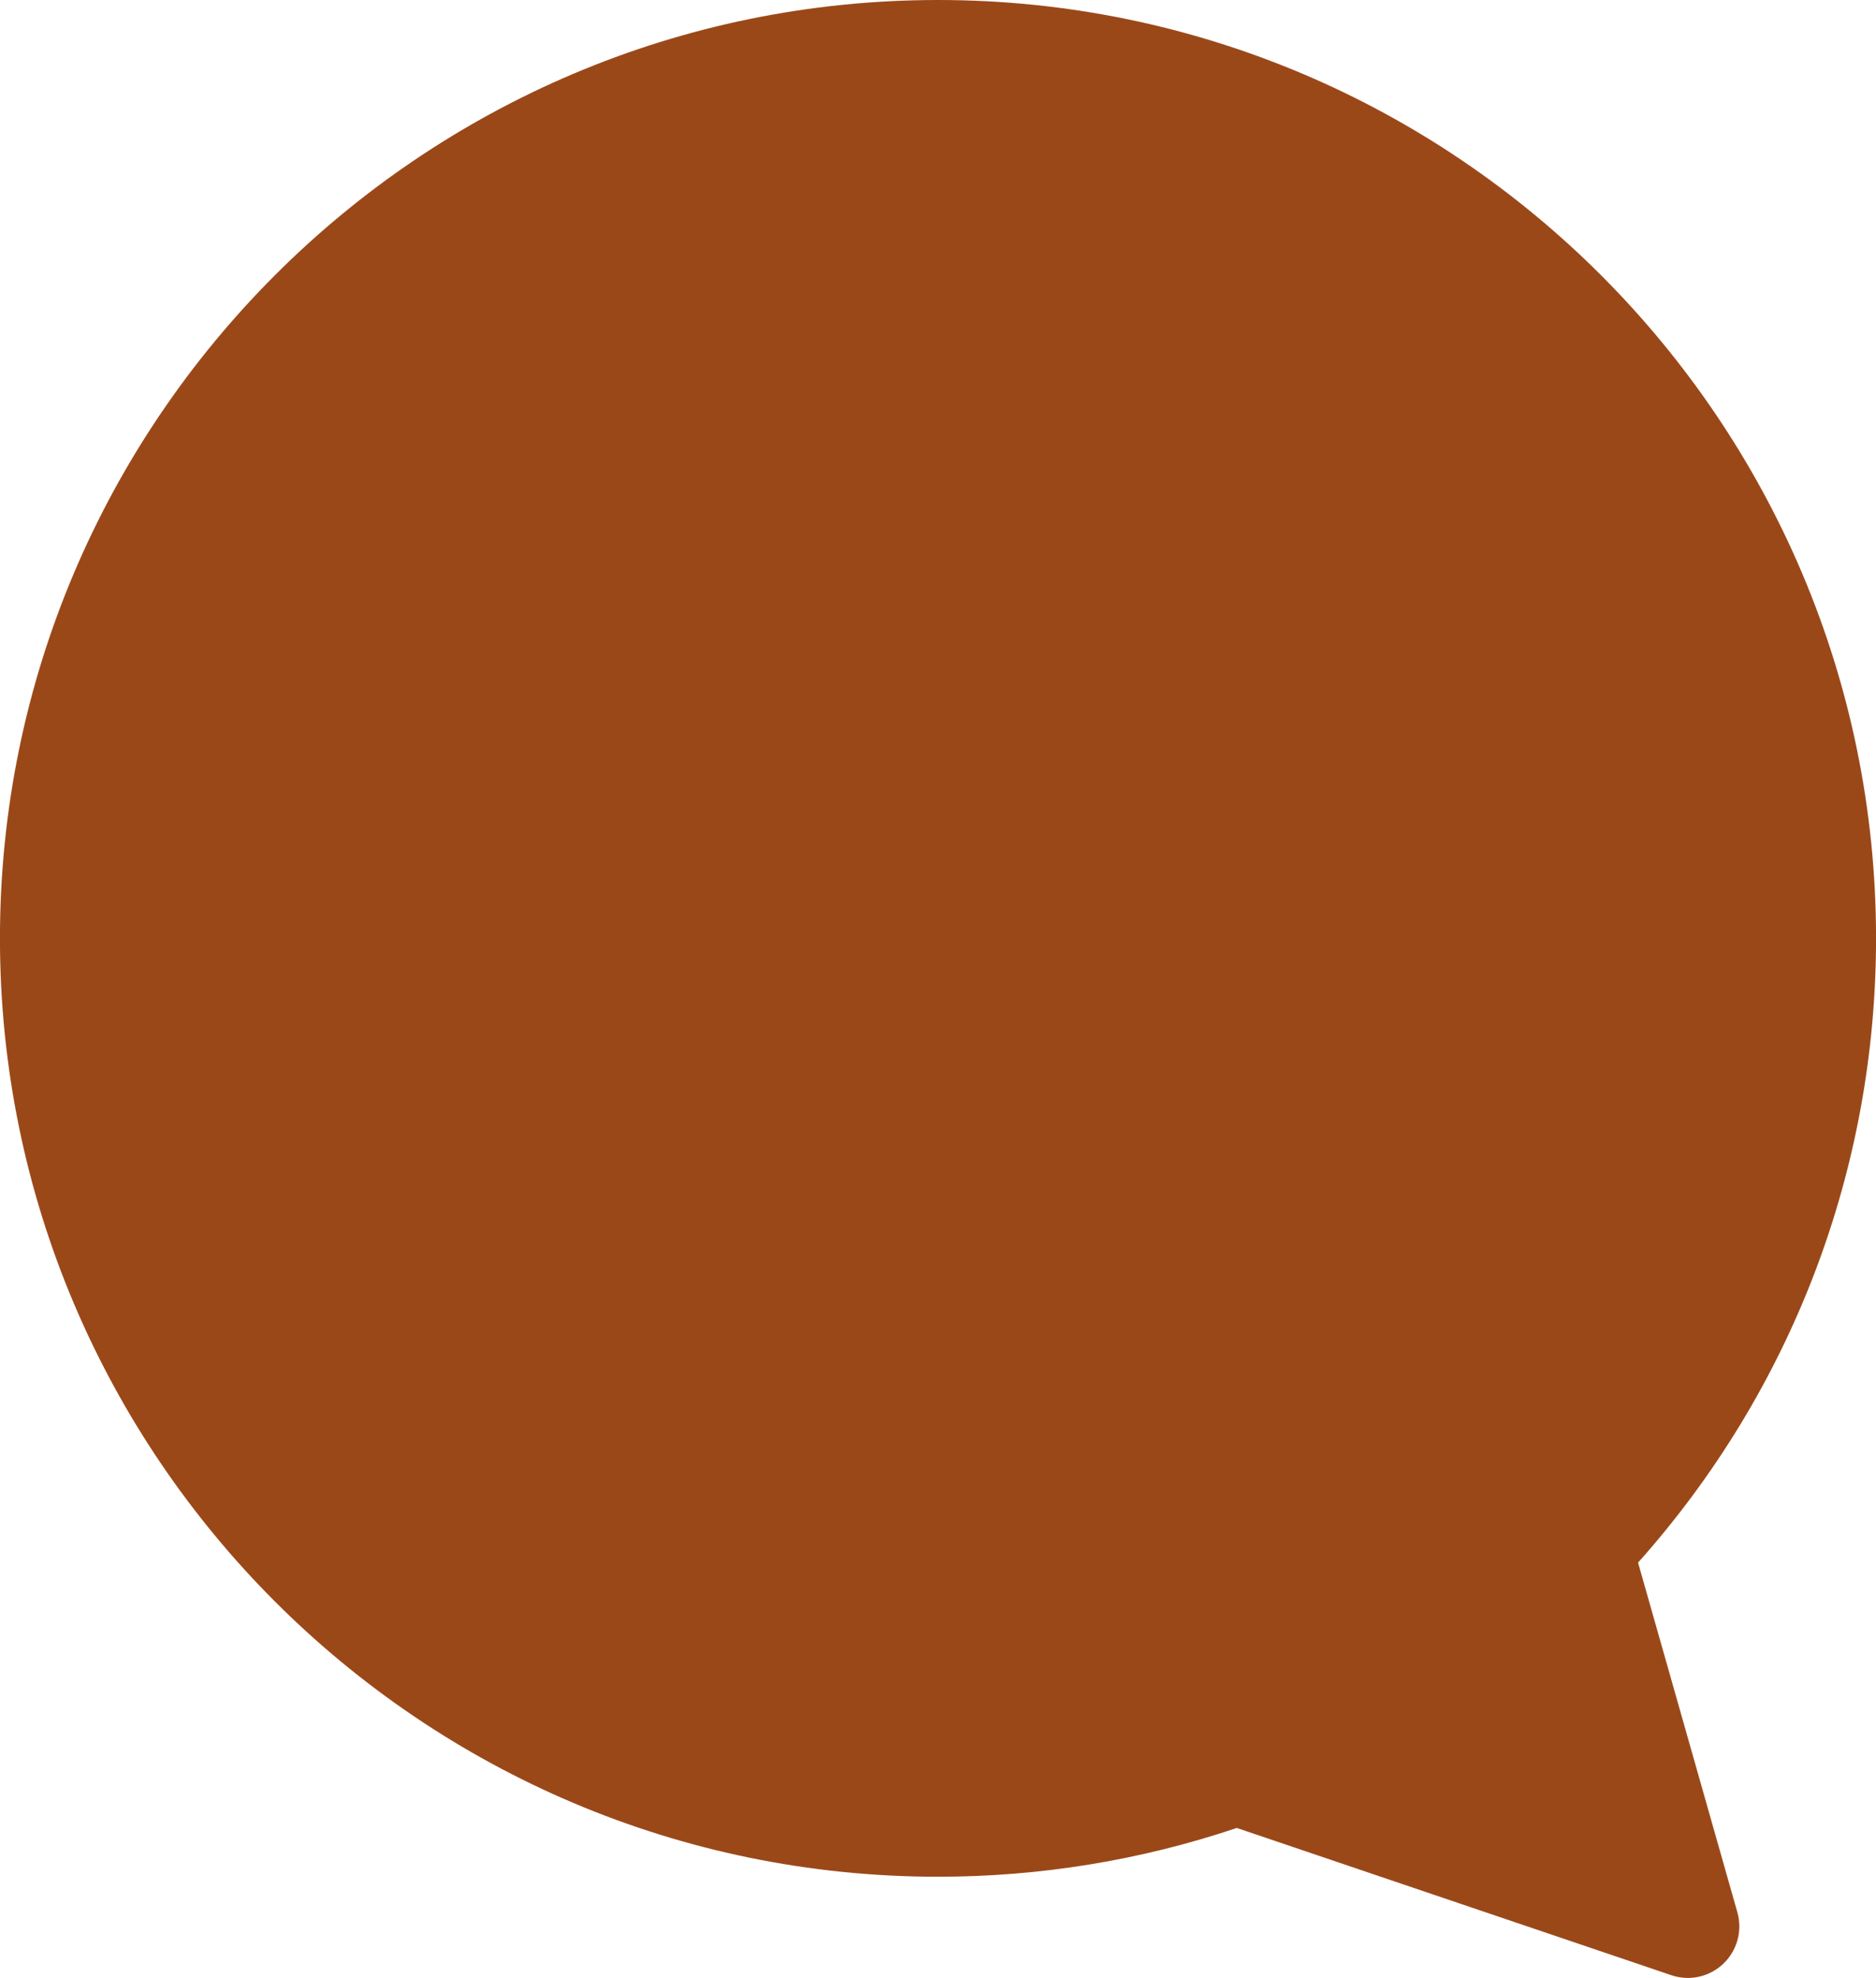
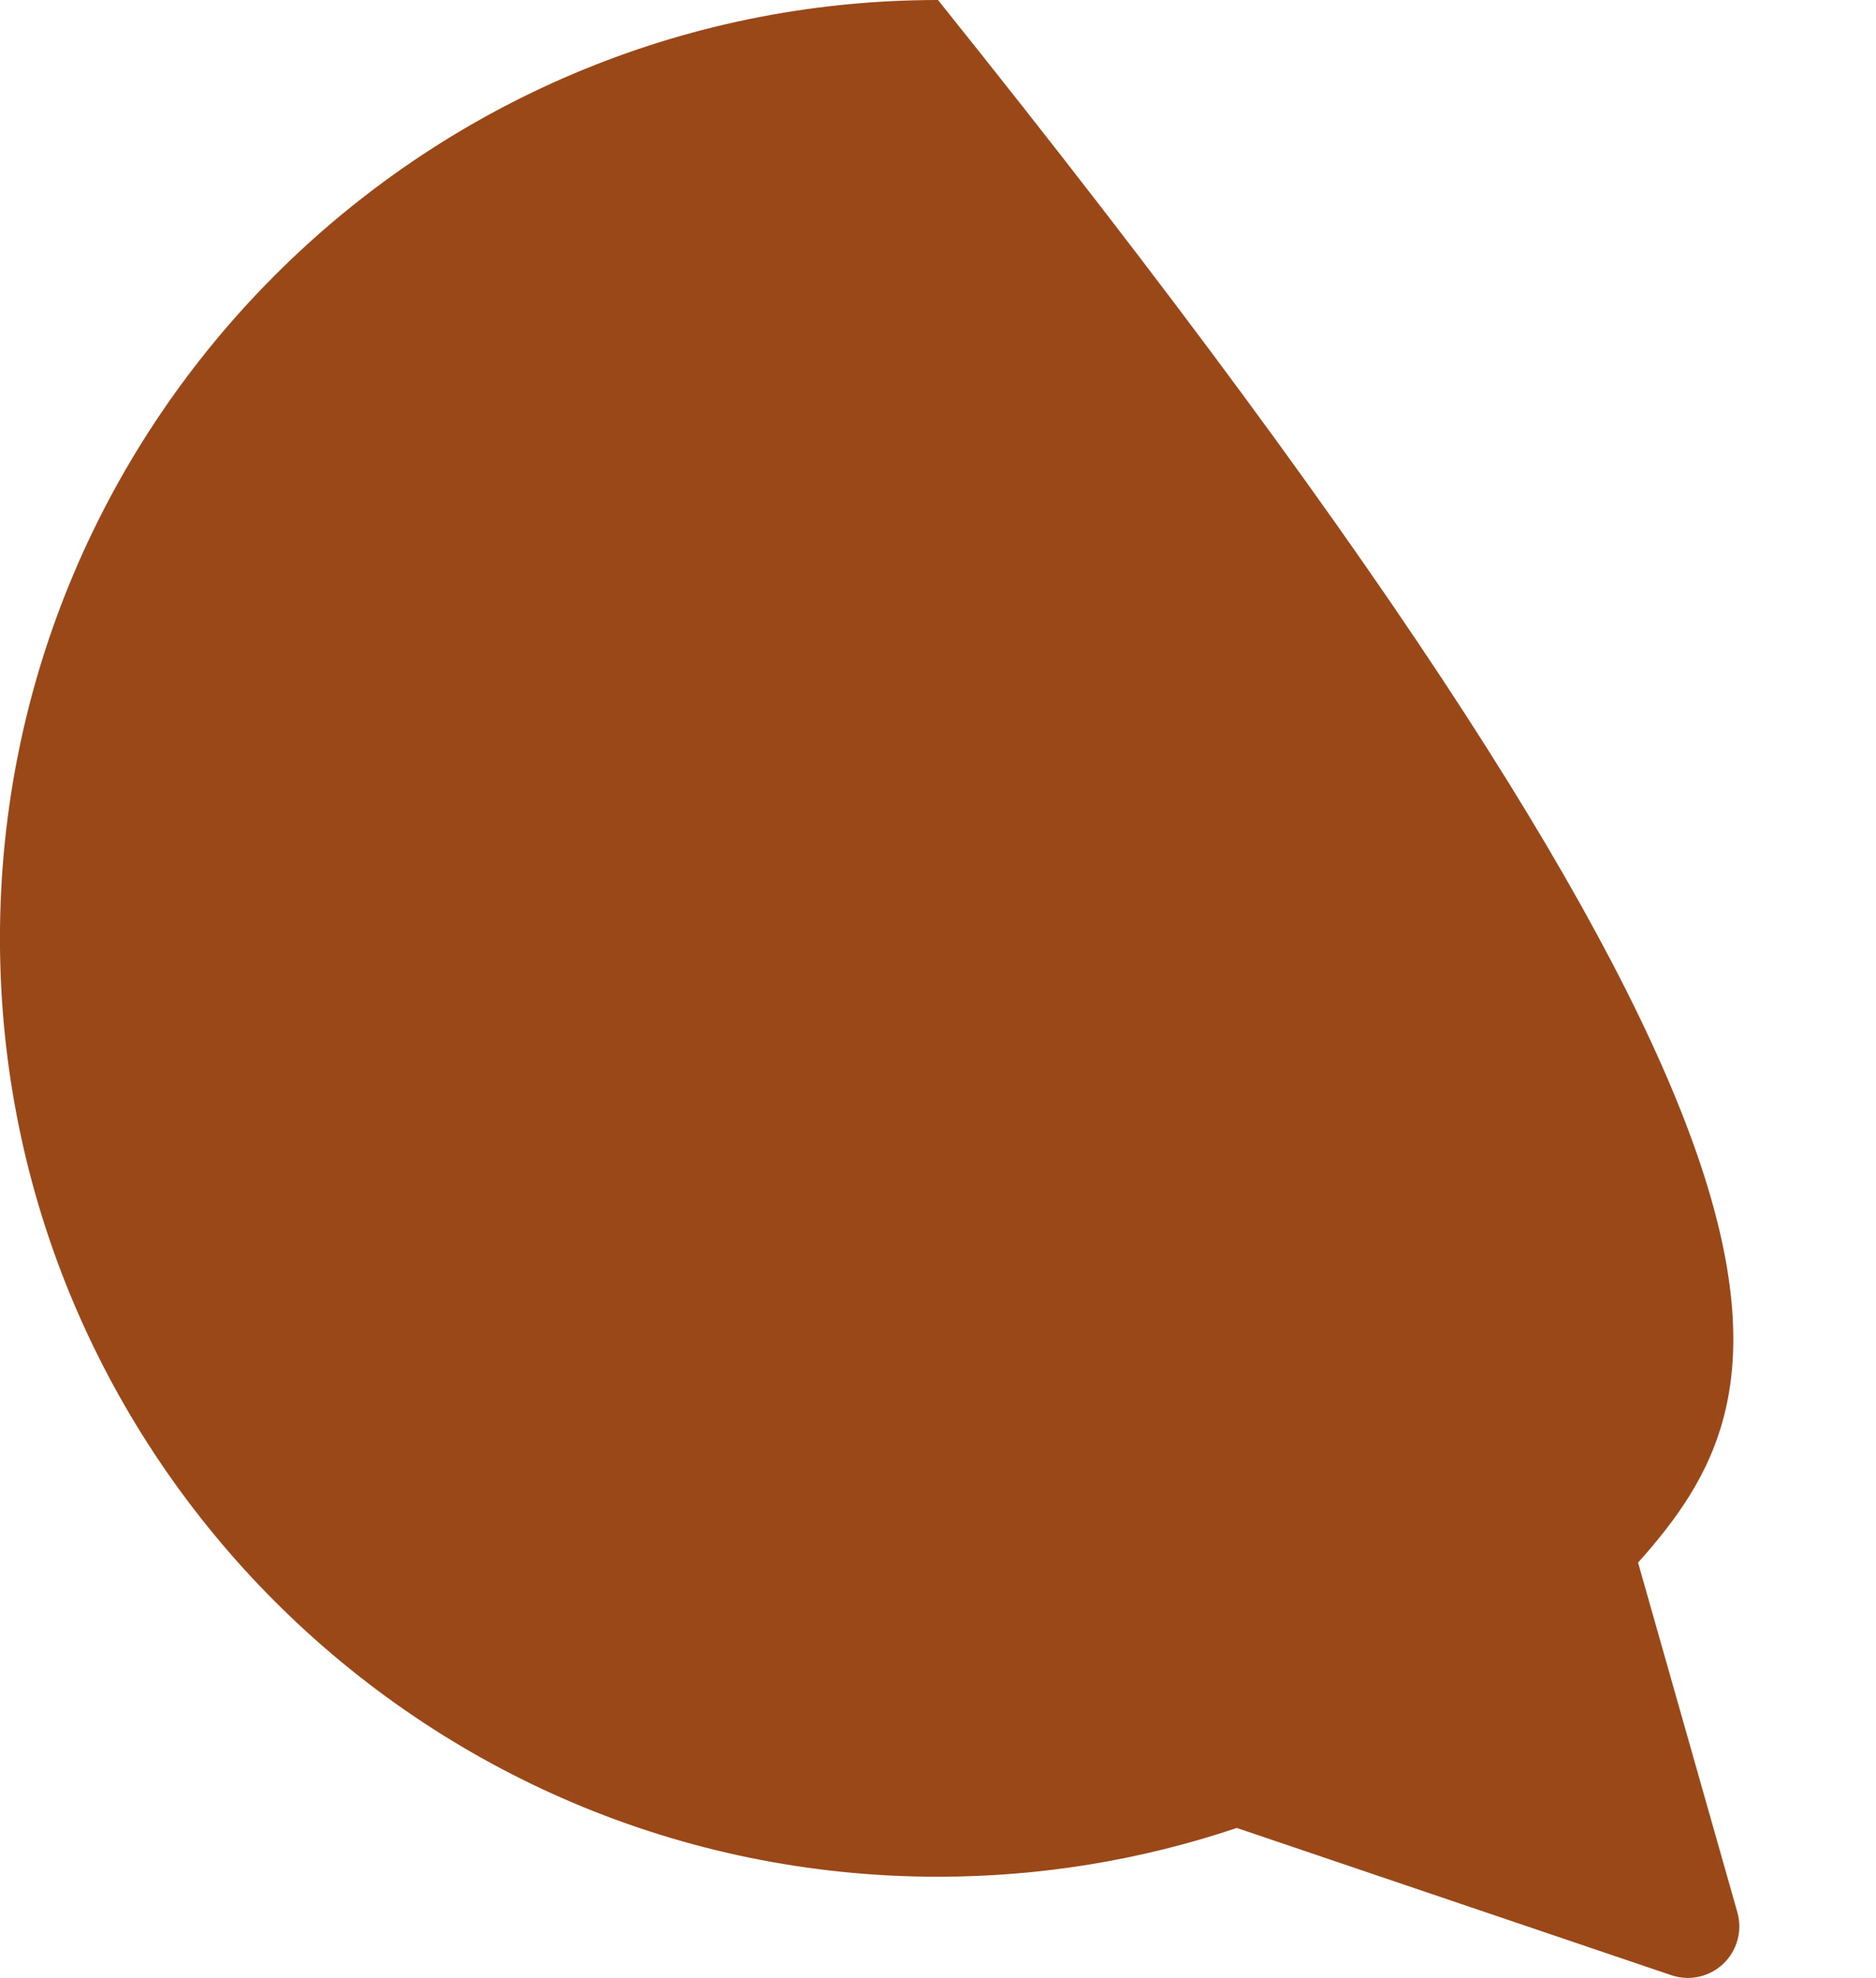
<svg xmlns="http://www.w3.org/2000/svg" fill="#9b4819" height="1000" preserveAspectRatio="xMidYMid meet" version="1" viewBox="525.6 500.0 948.8 1000.0" width="948.8" zoomAndPan="magnify">
  <g id="change1_1">
-     <path d="M 1379.219 1500 C 1376.422 1500 1373.59 1499.551 1370.871 1498.621 L 1151.121 1424.18 C 1102.422 1440.539 1051.629 1448.84 999.996 1448.84 C 738.398 1448.84 525.578 1236.012 525.578 974.422 C 525.578 712.82 738.398 500 999.996 500 C 1261.59 500 1474.422 712.82 1474.422 974.422 C 1474.422 1091.449 1431.781 1202.93 1354.059 1290.02 L 1404.289 1466.828 C 1406.922 1476.141 1404.191 1486.148 1397.18 1492.828 C 1392.262 1497.5 1385.801 1500 1379.219 1500" fill="inherit" />
+     <path d="M 1379.219 1500 C 1376.422 1500 1373.59 1499.551 1370.871 1498.621 L 1151.121 1424.18 C 1102.422 1440.539 1051.629 1448.84 999.996 1448.84 C 738.398 1448.84 525.578 1236.012 525.578 974.422 C 525.578 712.82 738.398 500 999.996 500 C 1474.422 1091.449 1431.781 1202.93 1354.059 1290.02 L 1404.289 1466.828 C 1406.922 1476.141 1404.191 1486.148 1397.18 1492.828 C 1392.262 1497.5 1385.801 1500 1379.219 1500" fill="inherit" />
  </g>
</svg>